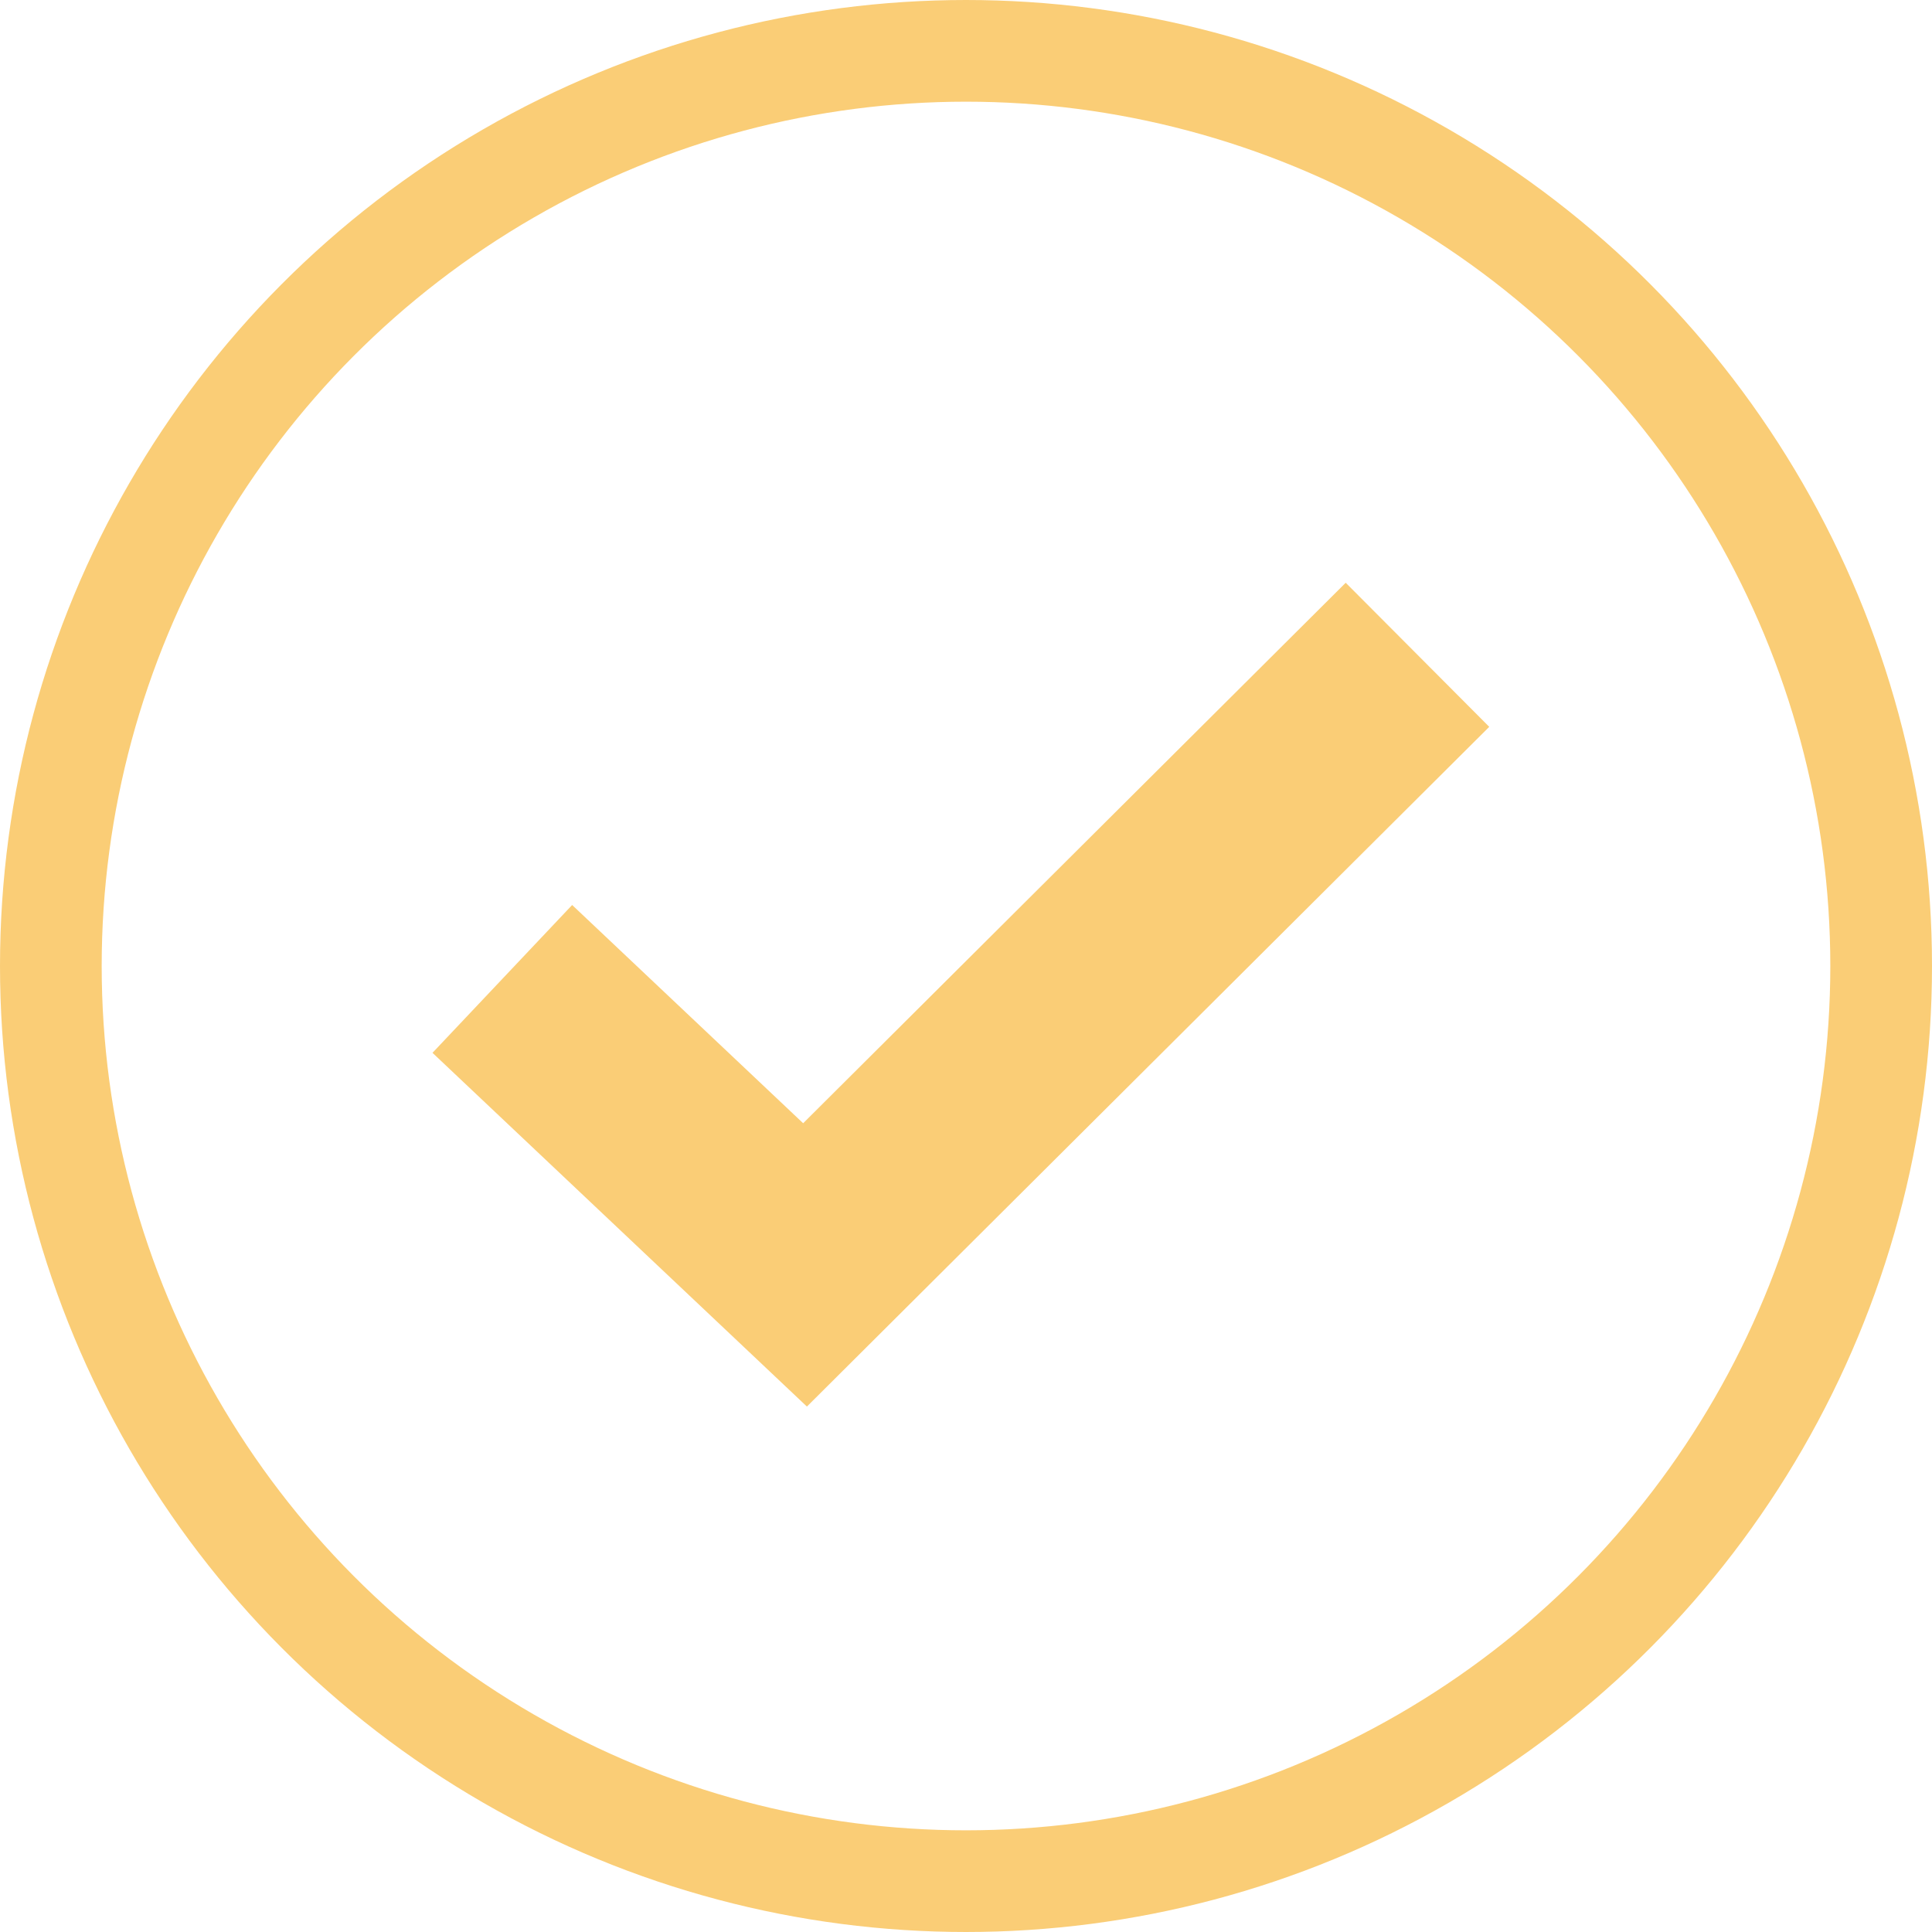
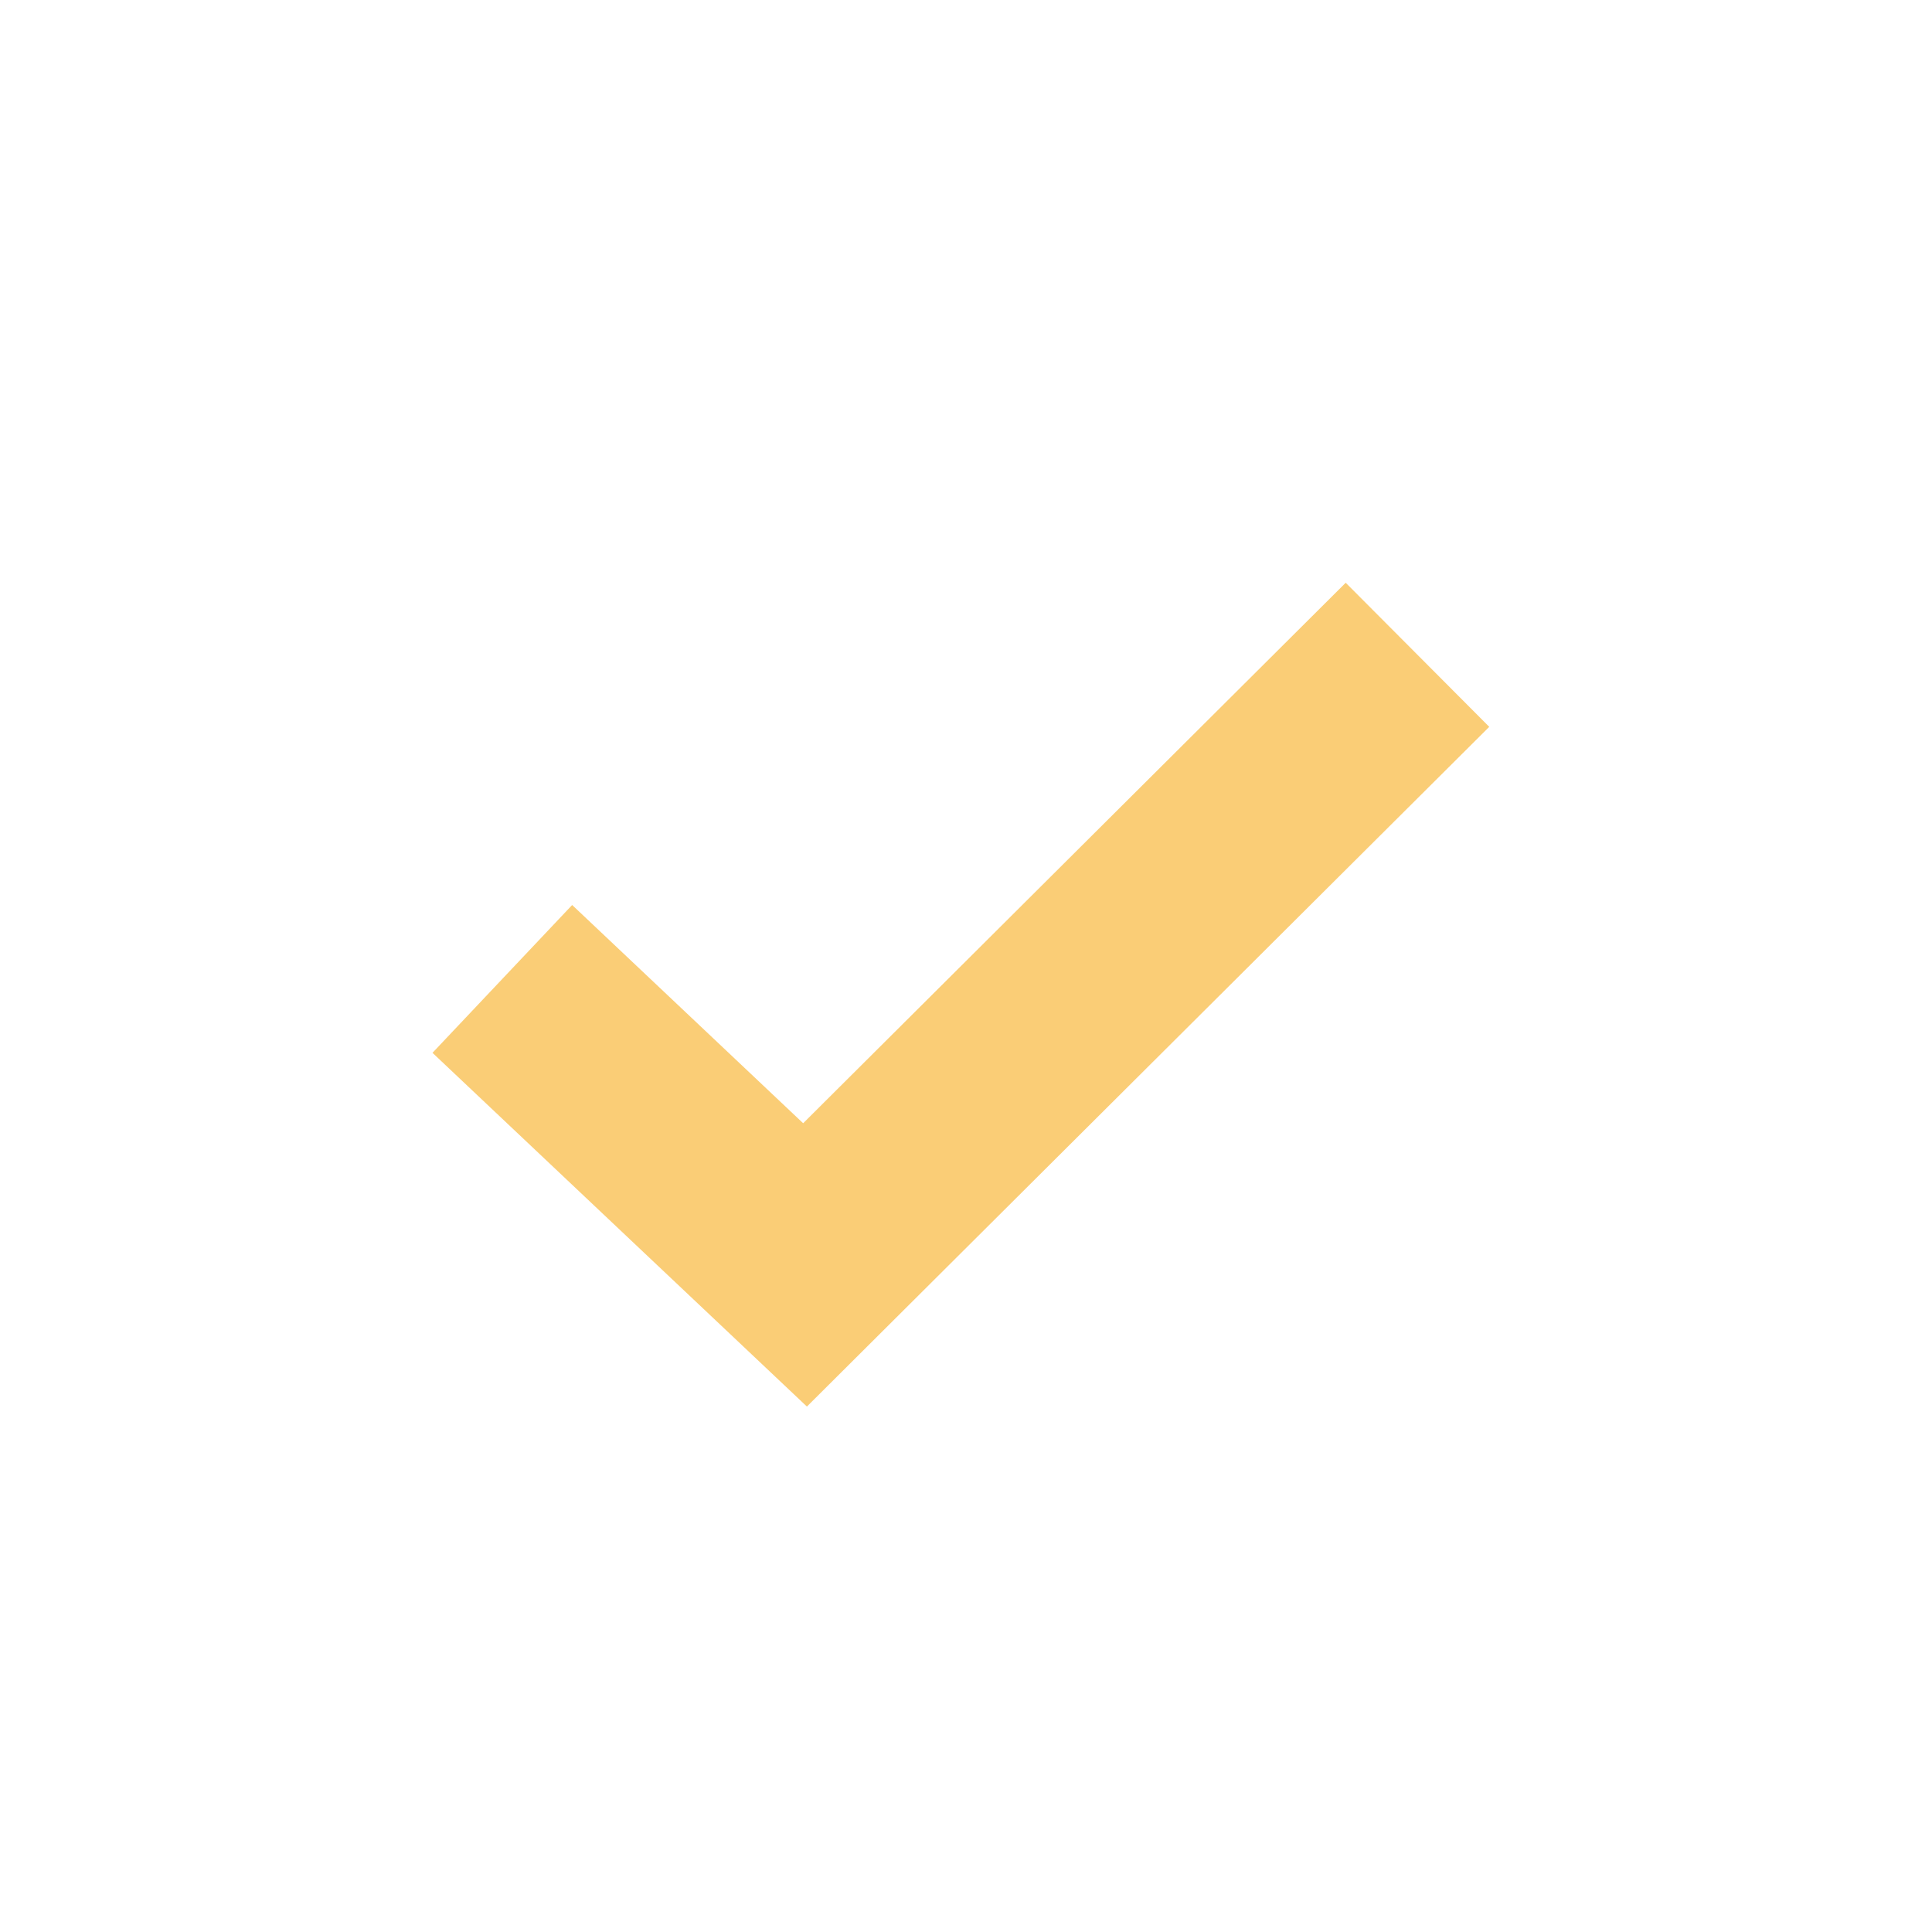
<svg xmlns="http://www.w3.org/2000/svg" width="38" height="38" fill="none">
-   <circle cx="19" cy="19" r="18" stroke="#FACD76" stroke-width="2" />
  <path d="M9.88 19.254l5.954 5.625 12.046-12" stroke="#FACD76" stroke-width="4" />
</svg>